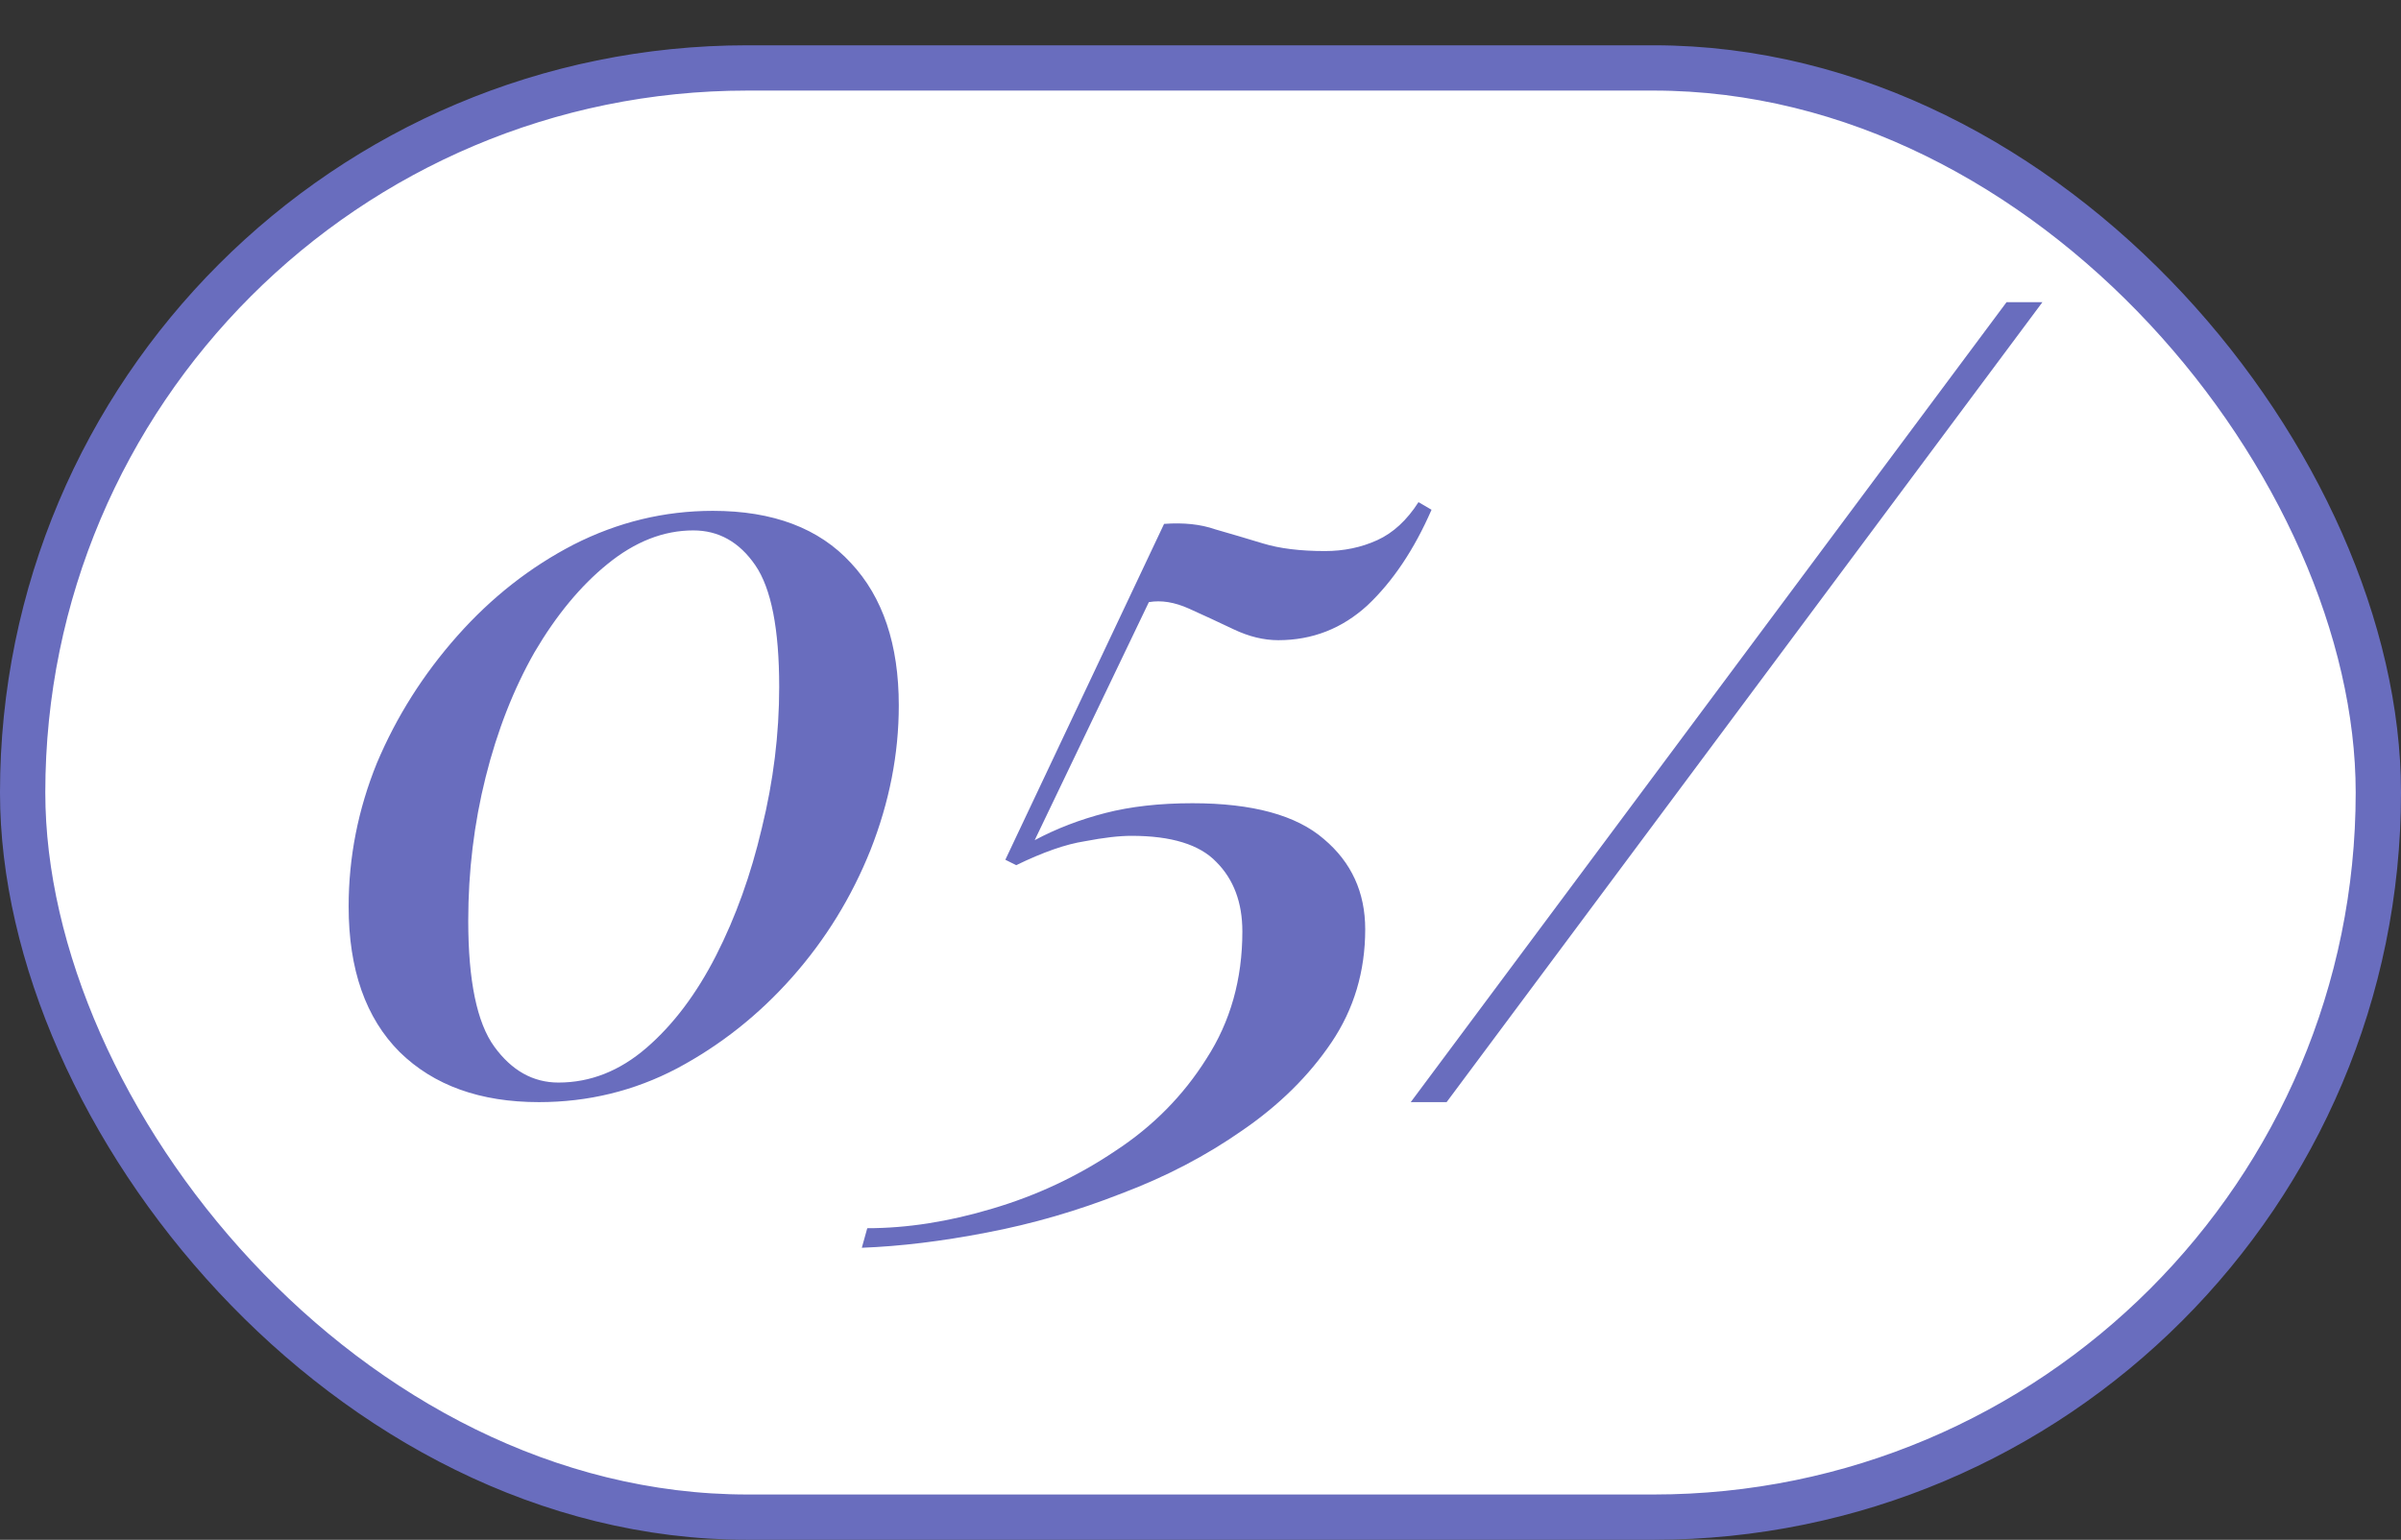
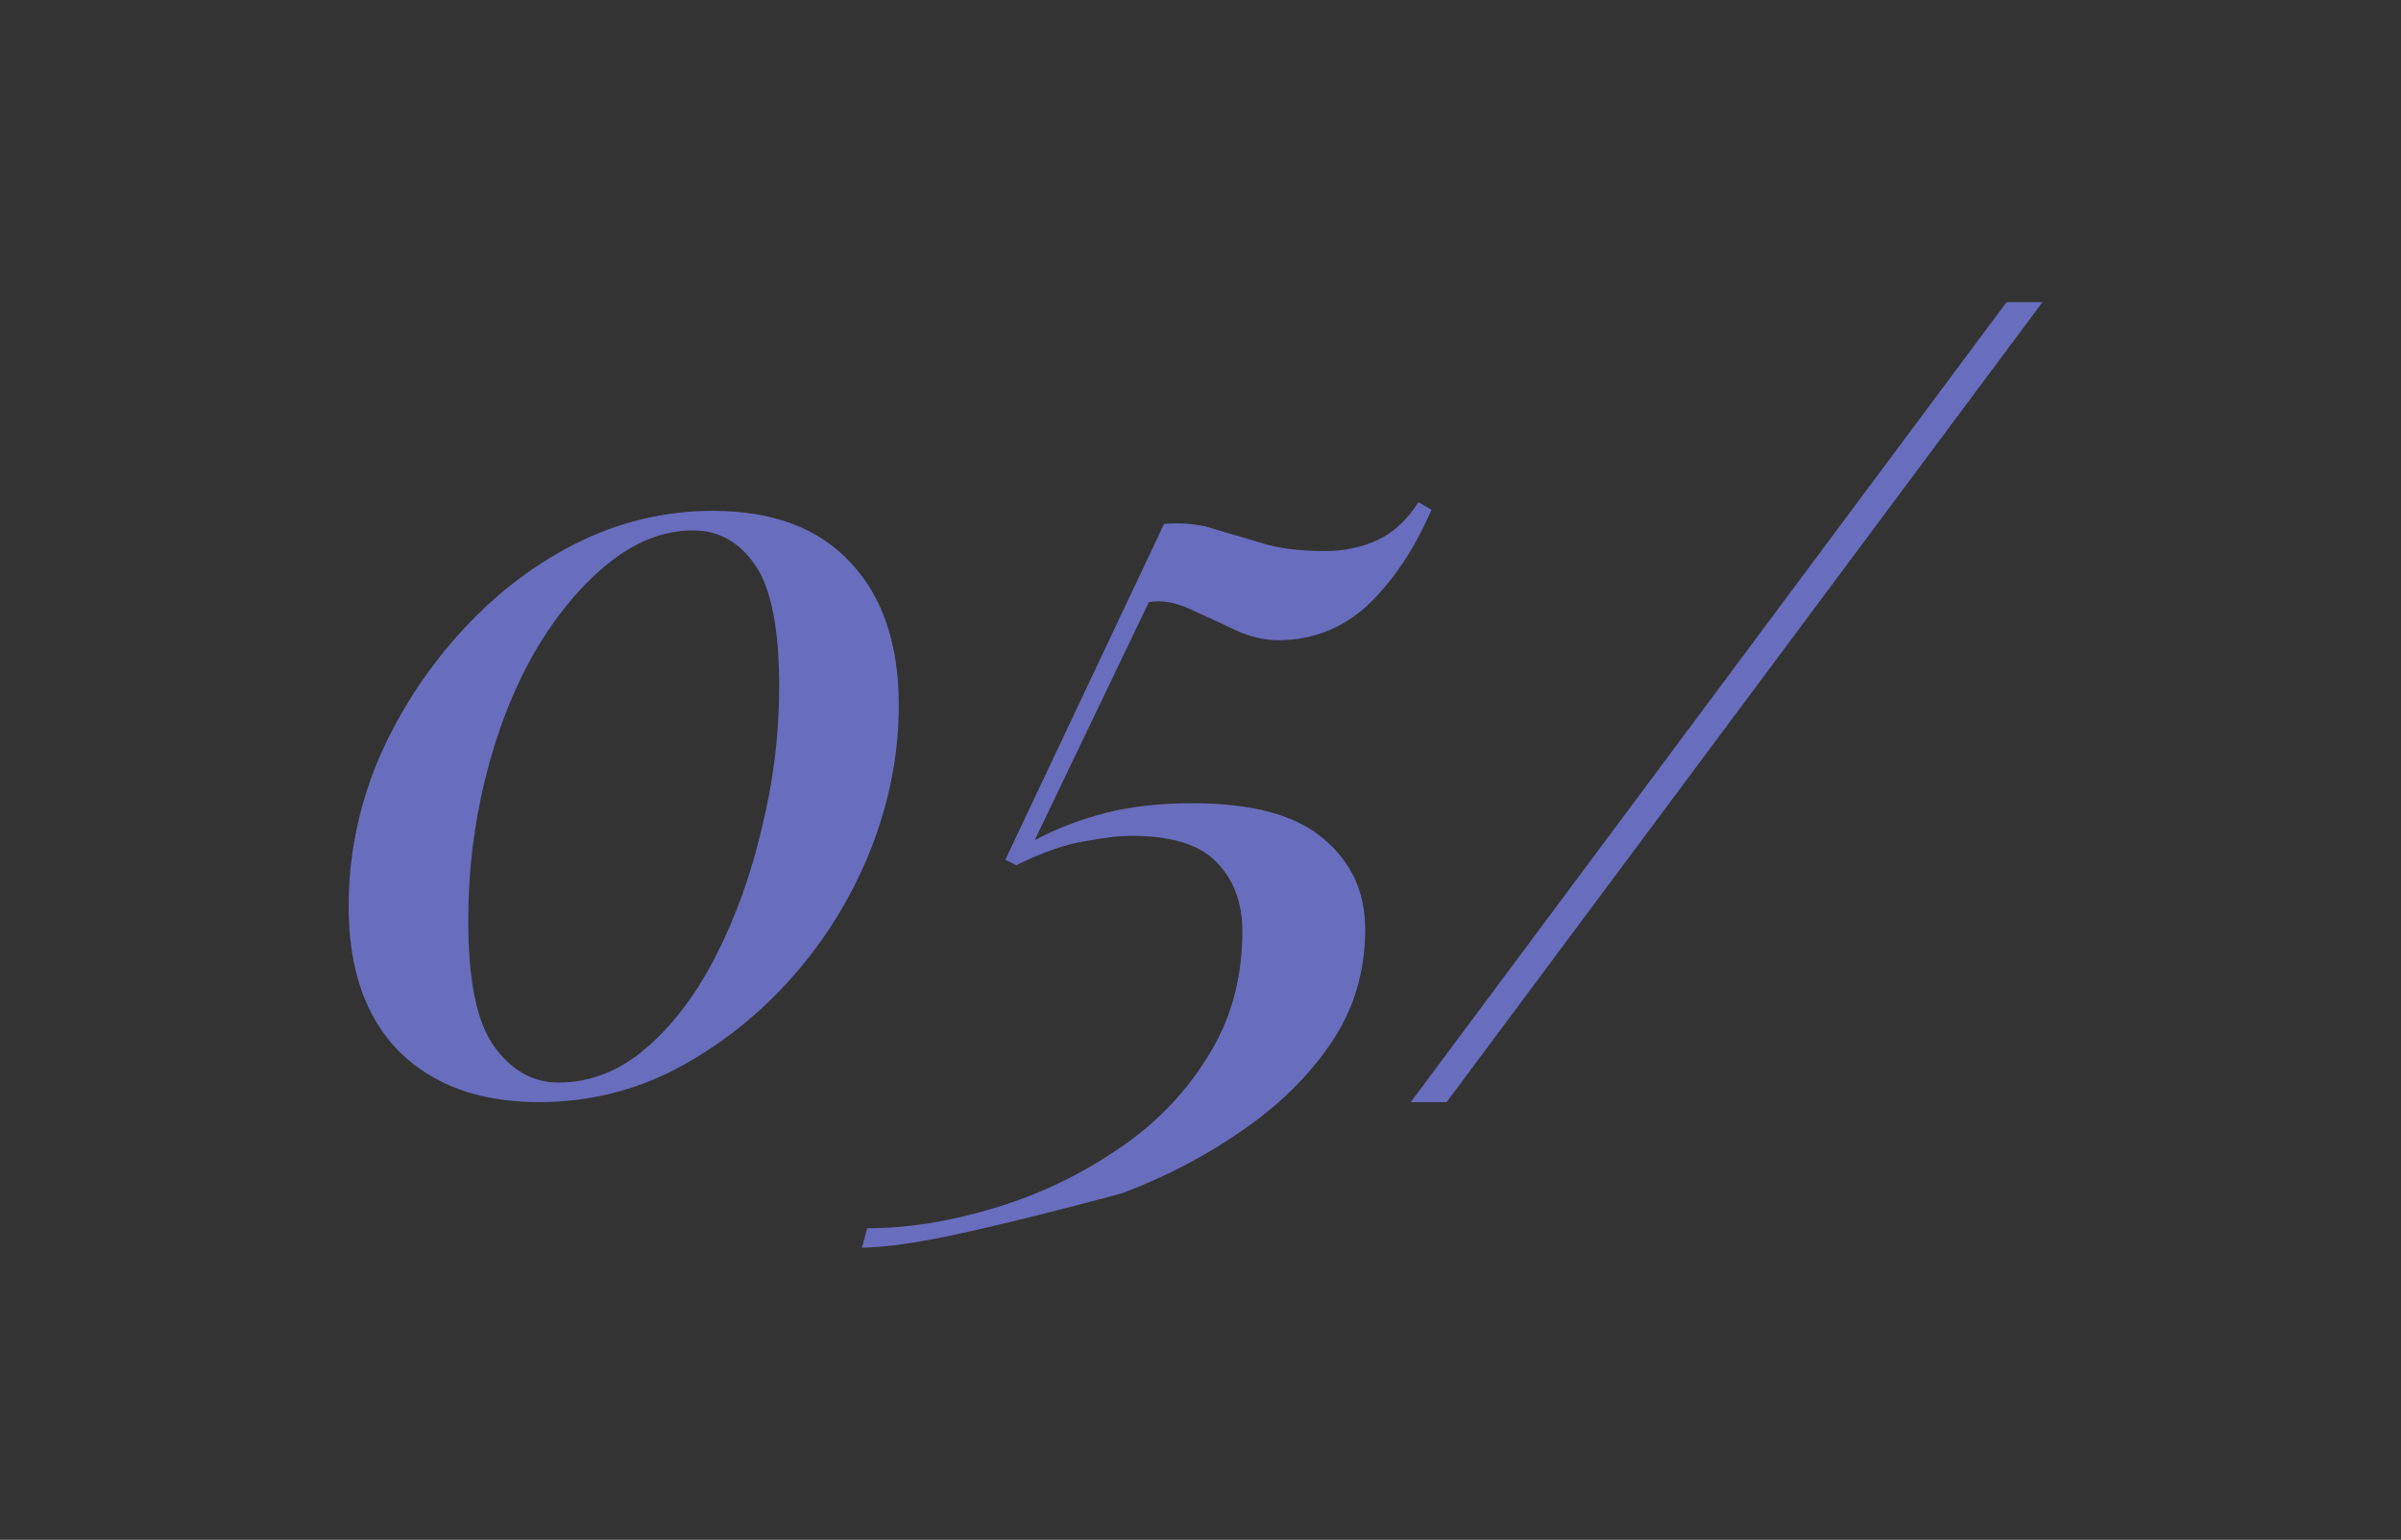
<svg xmlns="http://www.w3.org/2000/svg" width="53" height="34" viewBox="0 0 53 34" fill="none">
  <rect x="0" y="0" width="53" height="34" fill="#333333" stroke="none" />
-   <rect x="0.5" y="1.5" width="52" height="32" rx="16" fill="white" stroke="#696DBE" />
-   <path d="M15.736 11.28C17.064 11.28 18.08 11.664 18.784 12.432C19.488 13.184 19.84 14.232 19.84 15.576C19.84 16.648 19.632 17.712 19.216 18.768C18.8 19.808 18.224 20.744 17.488 21.576C16.752 22.408 15.904 23.08 14.944 23.592C14 24.088 12.984 24.336 11.896 24.336C10.6 24.336 9.576 23.968 8.824 23.232C8.072 22.48 7.696 21.408 7.696 20.016C7.696 18.928 7.904 17.872 8.32 16.848C8.752 15.824 9.344 14.888 10.096 14.04C10.848 13.192 11.704 12.52 12.664 12.024C13.64 11.528 14.664 11.28 15.736 11.28ZM15.304 11.712C14.648 11.712 14.016 11.96 13.408 12.456C12.816 12.936 12.28 13.584 11.8 14.4C11.336 15.216 10.976 16.136 10.72 17.16C10.464 18.184 10.336 19.24 10.336 20.328C10.336 21.656 10.528 22.584 10.912 23.112C11.296 23.64 11.768 23.904 12.328 23.904C13.032 23.904 13.68 23.648 14.272 23.136C14.864 22.624 15.376 21.944 15.808 21.096C16.24 20.248 16.576 19.312 16.816 18.288C17.072 17.248 17.2 16.208 17.2 15.168C17.2 13.888 17.024 12.992 16.672 12.48C16.32 11.968 15.864 11.712 15.304 11.712ZM31.312 11.088L31.6 11.256C31.216 12.136 30.744 12.84 30.184 13.368C29.624 13.88 28.968 14.136 28.216 14.136C27.896 14.136 27.568 14.056 27.232 13.896C26.896 13.736 26.568 13.584 26.248 13.44C25.928 13.296 25.632 13.248 25.36 13.296L22.84 18.552C23.32 18.296 23.84 18.096 24.4 17.952C24.96 17.808 25.6 17.736 26.32 17.736C27.648 17.736 28.616 18 29.224 18.528C29.832 19.04 30.136 19.704 30.136 20.52C30.136 21.448 29.888 22.28 29.392 23.016C28.896 23.752 28.24 24.4 27.424 24.96C26.624 25.52 25.736 25.984 24.76 26.352C23.784 26.736 22.792 27.024 21.784 27.216C20.792 27.408 19.872 27.52 19.024 27.552L19.144 27.12C20.024 27.12 20.944 26.976 21.904 26.688C22.88 26.4 23.784 25.976 24.616 25.416C25.448 24.872 26.12 24.192 26.632 23.376C27.16 22.56 27.424 21.624 27.424 20.568C27.424 19.928 27.232 19.416 26.848 19.032C26.48 18.648 25.856 18.456 24.976 18.456C24.704 18.456 24.36 18.496 23.944 18.576C23.528 18.64 23.024 18.816 22.432 19.104L22.192 18.984L25.696 11.568C26.128 11.536 26.504 11.576 26.824 11.688C27.16 11.784 27.512 11.888 27.88 12C28.248 12.112 28.704 12.168 29.248 12.168C29.664 12.168 30.048 12.088 30.4 11.928C30.752 11.768 31.056 11.488 31.312 11.088ZM31.141 24.336L44.293 6.672H45.085L31.933 24.336H31.141Z" fill="#696DBE" />
+   <path d="M15.736 11.28C17.064 11.28 18.08 11.664 18.784 12.432C19.488 13.184 19.84 14.232 19.84 15.576C19.84 16.648 19.632 17.712 19.216 18.768C18.8 19.808 18.224 20.744 17.488 21.576C16.752 22.408 15.904 23.08 14.944 23.592C14 24.088 12.984 24.336 11.896 24.336C10.6 24.336 9.576 23.968 8.824 23.232C8.072 22.48 7.696 21.408 7.696 20.016C7.696 18.928 7.904 17.872 8.32 16.848C8.752 15.824 9.344 14.888 10.096 14.04C10.848 13.192 11.704 12.52 12.664 12.024C13.64 11.528 14.664 11.28 15.736 11.28ZM15.304 11.712C14.648 11.712 14.016 11.96 13.408 12.456C12.816 12.936 12.28 13.584 11.8 14.4C11.336 15.216 10.976 16.136 10.72 17.16C10.464 18.184 10.336 19.24 10.336 20.328C10.336 21.656 10.528 22.584 10.912 23.112C11.296 23.64 11.768 23.904 12.328 23.904C13.032 23.904 13.68 23.648 14.272 23.136C14.864 22.624 15.376 21.944 15.808 21.096C16.24 20.248 16.576 19.312 16.816 18.288C17.072 17.248 17.2 16.208 17.2 15.168C17.2 13.888 17.024 12.992 16.672 12.48C16.32 11.968 15.864 11.712 15.304 11.712ZM31.312 11.088L31.6 11.256C31.216 12.136 30.744 12.84 30.184 13.368C29.624 13.88 28.968 14.136 28.216 14.136C27.896 14.136 27.568 14.056 27.232 13.896C26.896 13.736 26.568 13.584 26.248 13.44C25.928 13.296 25.632 13.248 25.36 13.296L22.84 18.552C23.32 18.296 23.84 18.096 24.4 17.952C24.96 17.808 25.6 17.736 26.32 17.736C27.648 17.736 28.616 18 29.224 18.528C29.832 19.04 30.136 19.704 30.136 20.52C30.136 21.448 29.888 22.28 29.392 23.016C28.896 23.752 28.24 24.4 27.424 24.96C26.624 25.52 25.736 25.984 24.76 26.352C20.792 27.408 19.872 27.52 19.024 27.552L19.144 27.12C20.024 27.12 20.944 26.976 21.904 26.688C22.88 26.4 23.784 25.976 24.616 25.416C25.448 24.872 26.12 24.192 26.632 23.376C27.16 22.56 27.424 21.624 27.424 20.568C27.424 19.928 27.232 19.416 26.848 19.032C26.48 18.648 25.856 18.456 24.976 18.456C24.704 18.456 24.36 18.496 23.944 18.576C23.528 18.64 23.024 18.816 22.432 19.104L22.192 18.984L25.696 11.568C26.128 11.536 26.504 11.576 26.824 11.688C27.16 11.784 27.512 11.888 27.88 12C28.248 12.112 28.704 12.168 29.248 12.168C29.664 12.168 30.048 12.088 30.4 11.928C30.752 11.768 31.056 11.488 31.312 11.088ZM31.141 24.336L44.293 6.672H45.085L31.933 24.336H31.141Z" fill="#696DBE" />
</svg>